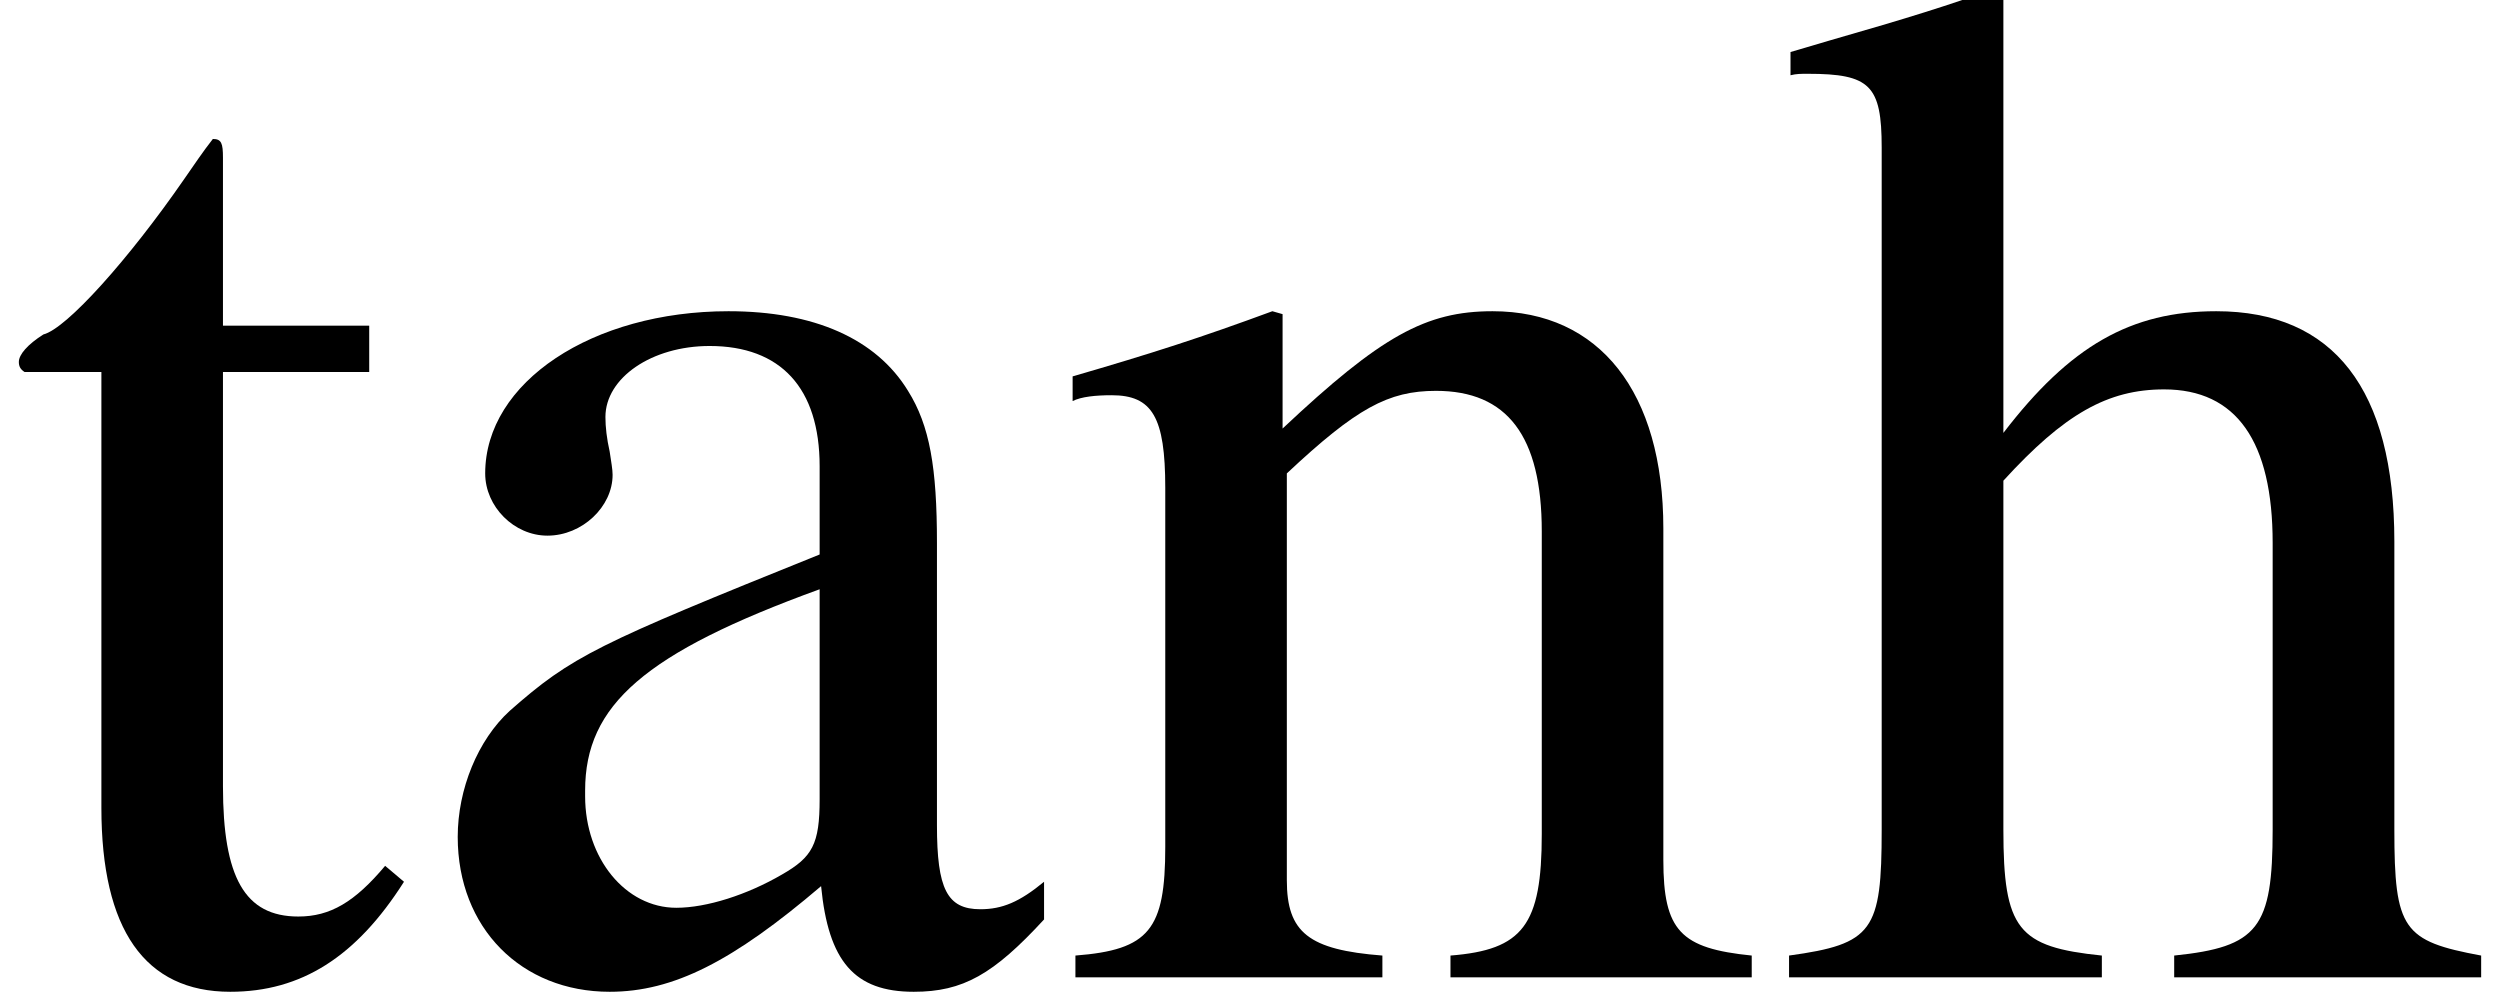
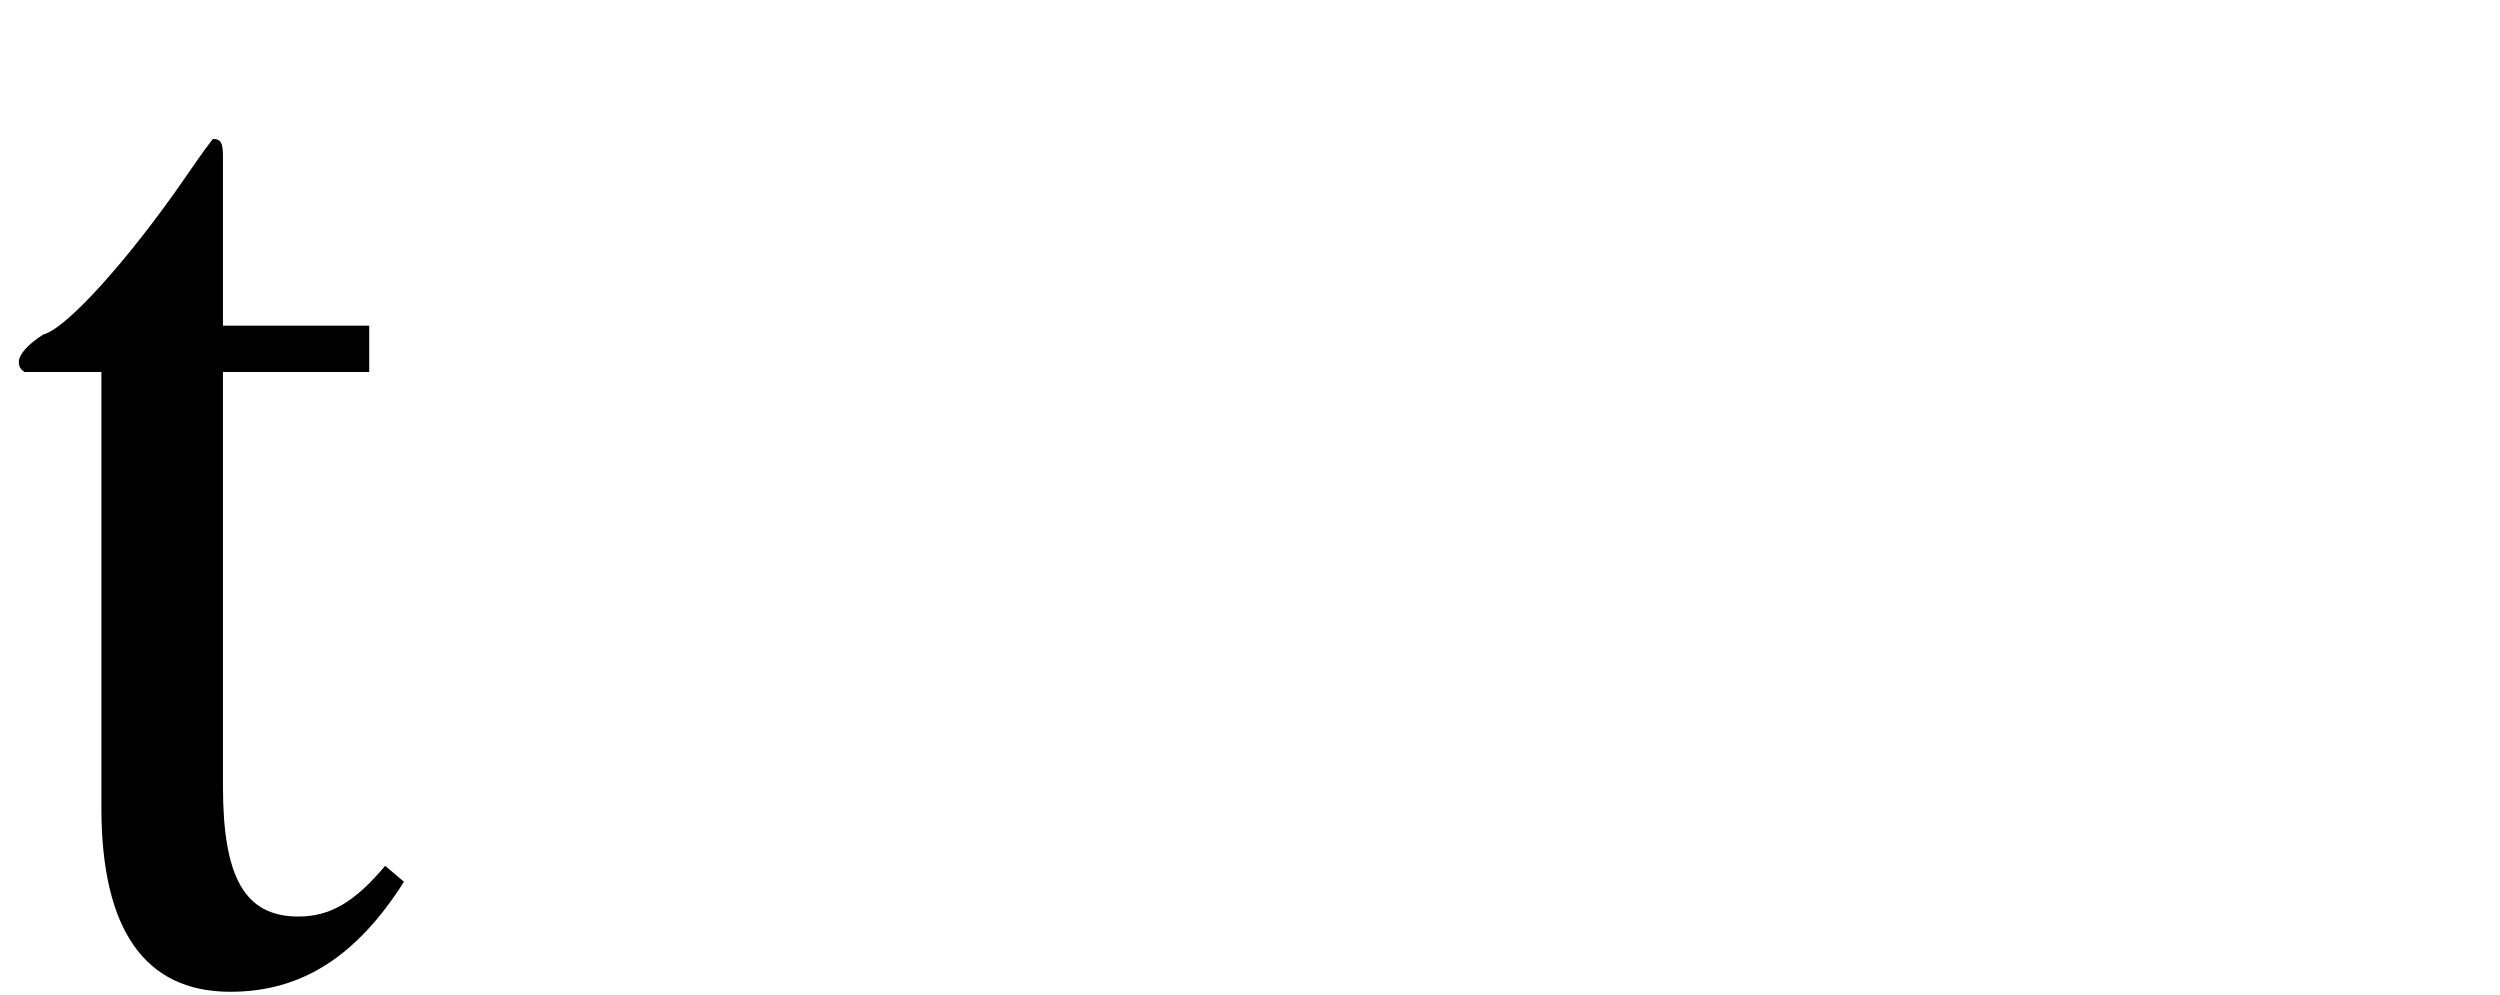
<svg xmlns="http://www.w3.org/2000/svg" xmlns:xlink="http://www.w3.org/1999/xlink" version="1.1" width="20.564pt" height="8.183pt" viewBox="56.413 57.714 20.564 8.183">
  <defs>
-     <path id="g1-97" d="M5.264-.786C5.062-.619 4.919-.56 4.74-.56C4.466-.56 4.383-.727 4.383-1.251V-3.573C4.383-4.192 4.324-4.538 4.145-4.824C3.883-5.253 3.371-5.479 2.668-5.479C1.548-5.479 .667-4.895 .667-4.145C.667-3.871 .905-3.633 1.179-3.633C1.465-3.633 1.715-3.871 1.715-4.133C1.715-4.181 1.703-4.24 1.691-4.324C1.667-4.431 1.656-4.526 1.656-4.609C1.656-4.931 2.037-5.193 2.513-5.193C3.097-5.193 3.418-4.848 3.418-4.204V-3.478C1.584-2.739 1.382-2.644 .869-2.192C.607-1.953 .441-1.548 .441-1.155C.441-.405 .965 .119 1.691 .119C2.215 .119 2.704-.131 3.43-.75C3.49-.131 3.704 .119 4.192 .119C4.597 .119 4.848-.024 5.264-.476V-.786ZM3.418-1.465C3.418-1.096 3.359-.989 3.109-.846C2.823-.679 2.489-.572 2.239-.572C1.822-.572 1.489-.977 1.489-1.489V-1.536C1.489-2.239 1.977-2.668 3.418-3.192V-1.465Z" />
-     <path id="g1-104" d="M1.87-4.085C2.37-4.633 2.728-4.836 3.192-4.836C3.788-4.836 4.085-4.407 4.085-3.573V-1.215C4.085-.405 3.966-.25 3.275-.179V0H5.8V-.179C5.157-.298 5.086-.393 5.086-1.215V-3.585C5.086-4.836 4.586-5.479 3.621-5.479C2.918-5.479 2.418-5.193 1.87-4.478V-8.099L1.81-8.135C1.405-7.992 1.108-7.897 .441-7.706L.119-7.611V-7.42C.167-7.432 .202-7.432 .262-7.432C.774-7.432 .869-7.337 .869-6.825V-1.215C.869-.381 .798-.274 .107-.179V0H2.68V-.179C1.989-.25 1.87-.393 1.87-1.215V-4.085Z" />
-     <path id="g1-110" d="M.191-4.74C.262-4.776 .381-4.788 .512-4.788C.846-4.788 .953-4.609 .953-4.026V-1.072C.953-.393 .822-.226 .214-.179V0H2.739V-.179C2.132-.226 1.953-.369 1.953-.798V-4.145C2.525-4.681 2.787-4.824 3.18-4.824C3.764-4.824 4.05-4.455 4.05-3.668V-1.179C4.05-.429 3.895-.226 3.299-.179V0H5.777V-.179C5.193-.238 5.05-.381 5.05-.965V-3.692C5.05-4.812 4.526-5.479 3.645-5.479C3.097-5.479 2.728-5.276 1.918-4.514V-5.455L1.834-5.479C1.251-5.264 .846-5.133 .191-4.943V-4.74Z" />
    <path id="g1-116" d="M3.037-5.36H1.834V-6.741C1.834-6.86 1.822-6.896 1.751-6.896C1.667-6.789 1.596-6.682 1.513-6.563C1.06-5.908 .548-5.336 .357-5.288C.226-5.205 .155-5.122 .155-5.062C.155-5.026 .167-5.002 .202-4.979H.834V-1.394C.834-.393 1.191 .119 1.894 .119C2.477 .119 2.93-.167 3.323-.786L3.168-.917C2.918-.619 2.716-.5 2.454-.5C2.013-.5 1.834-.822 1.834-1.572V-4.979H3.037V-5.36Z" />
  </defs>
  <g id="page1">
    <use x="56.413" y="65.753" xlink:href="#g1-116" />
    <use x="59.737" y="65.753" xlink:href="#g1-97" />
    <use x="65.045" y="65.753" xlink:href="#g1-110" />
    <use x="71.022" y="65.753" xlink:href="#g1-104" />
  </g>
</svg>